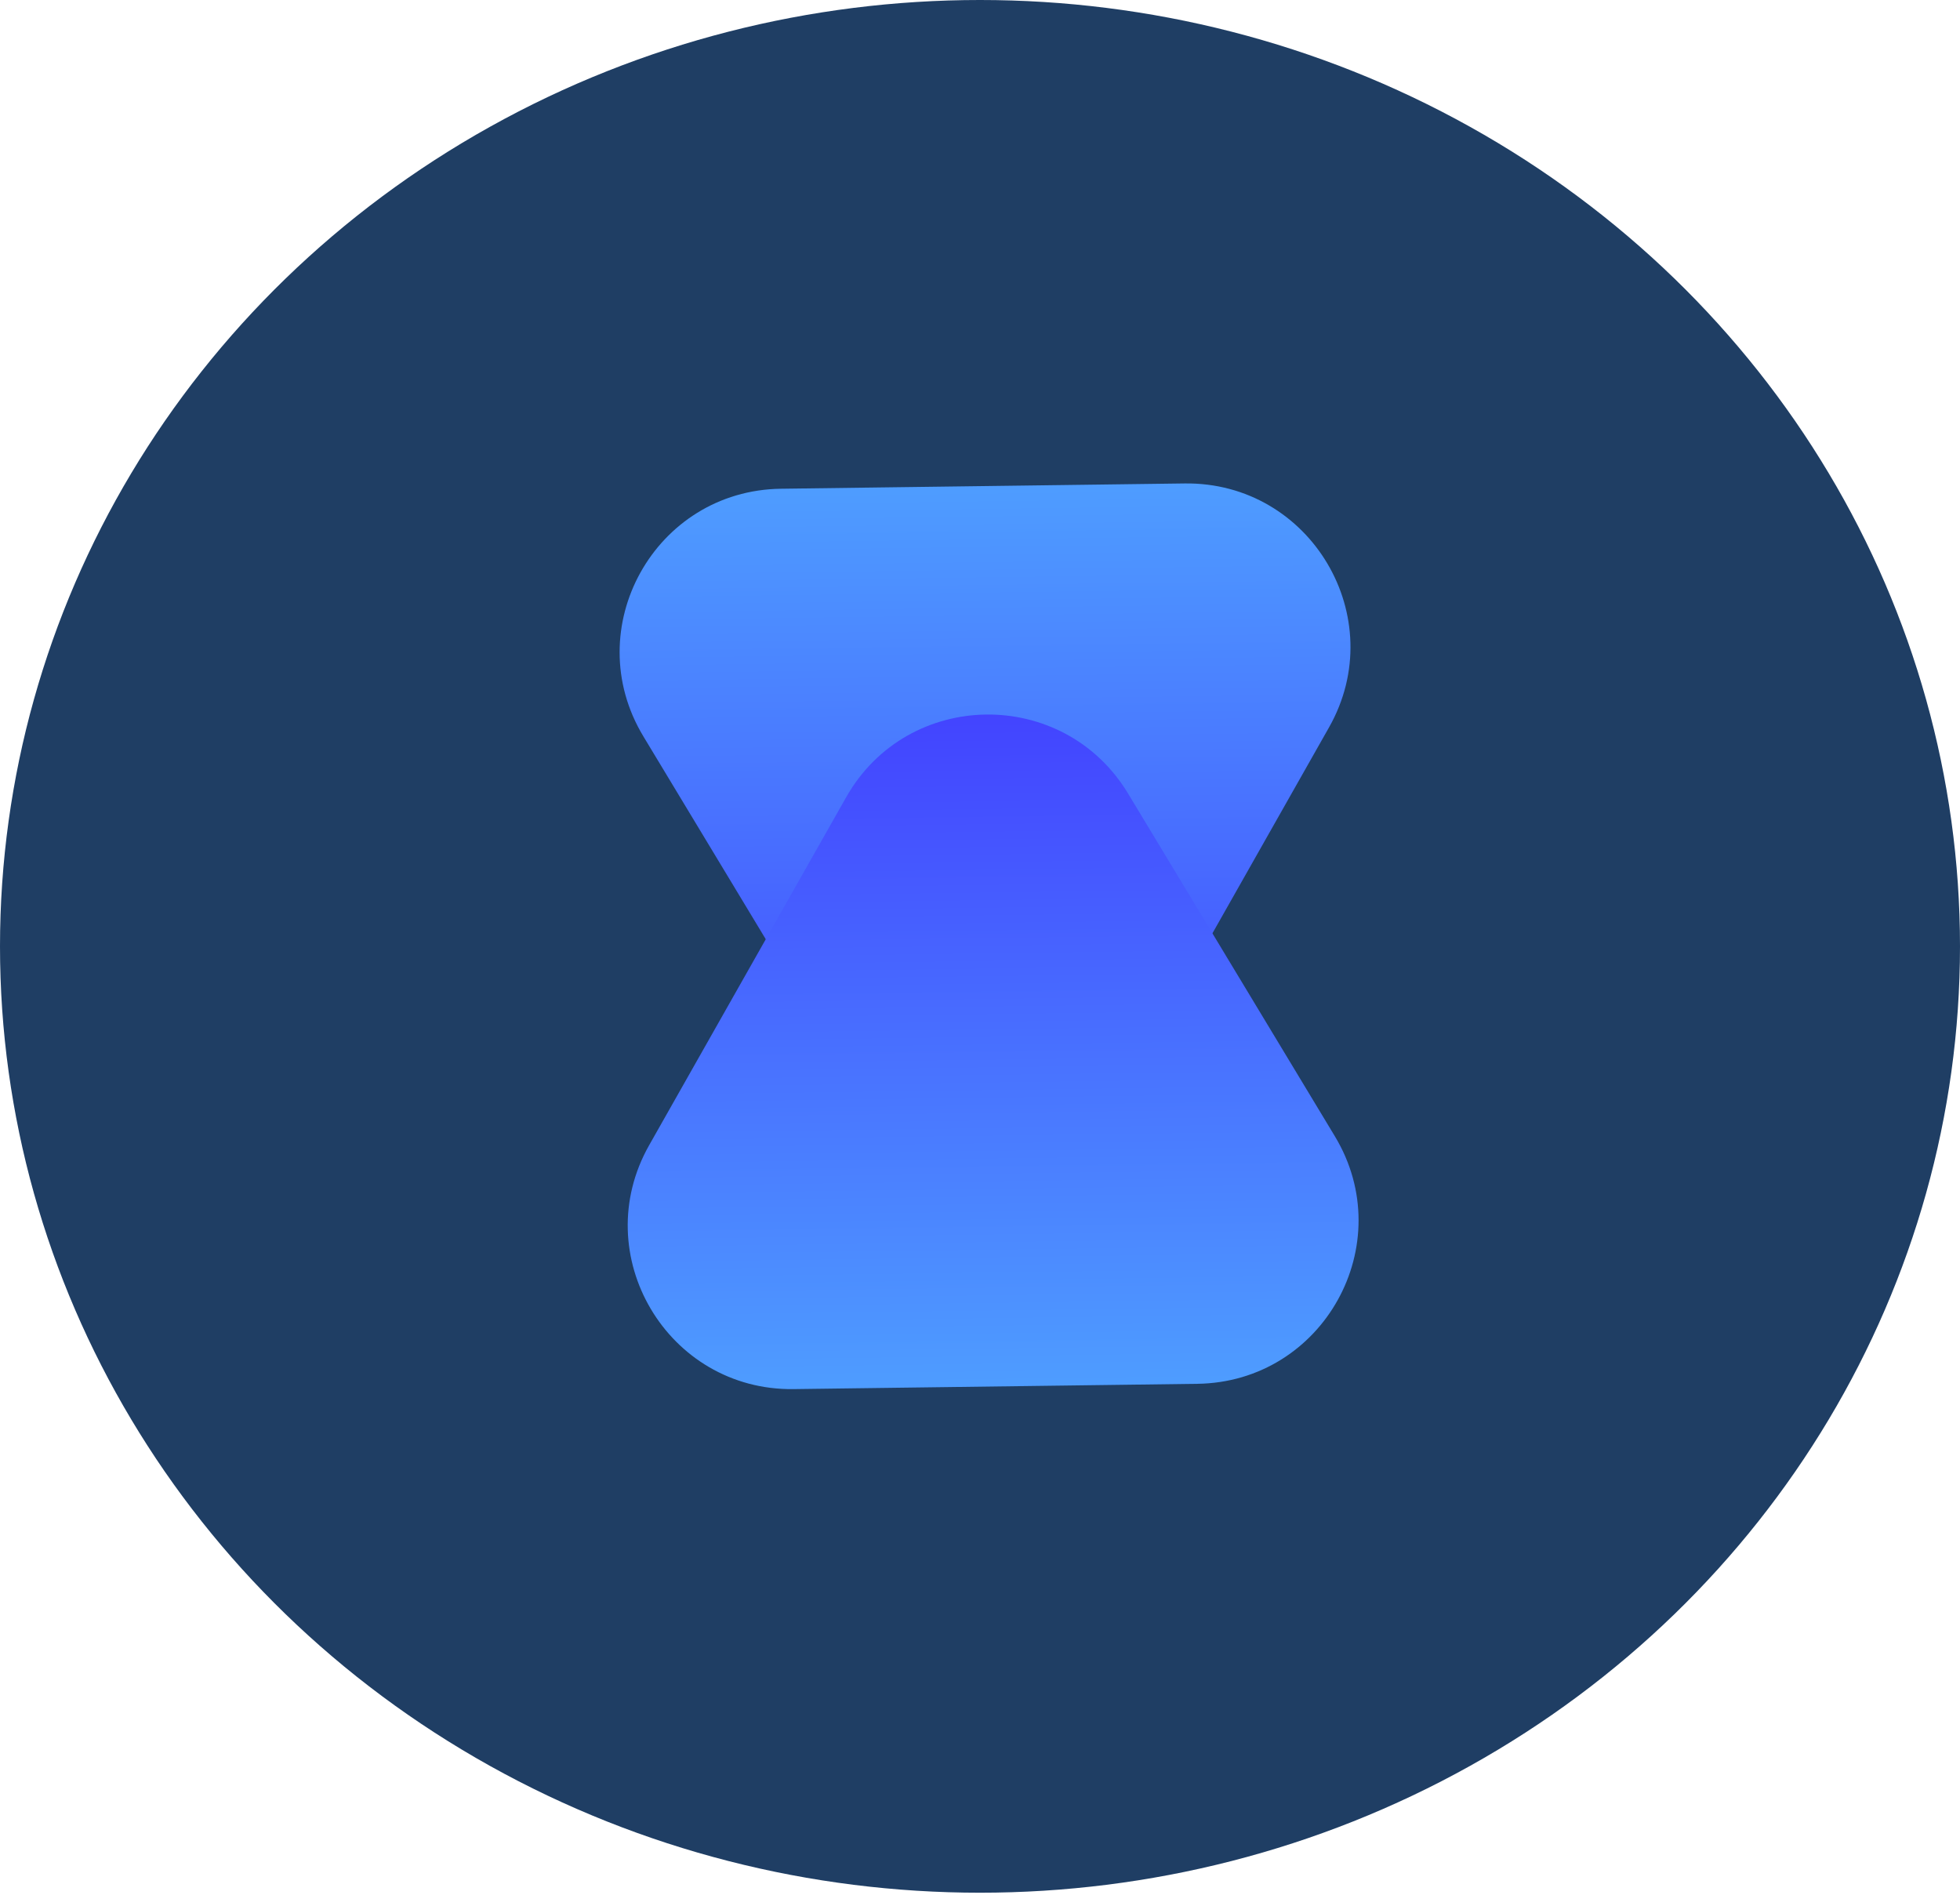
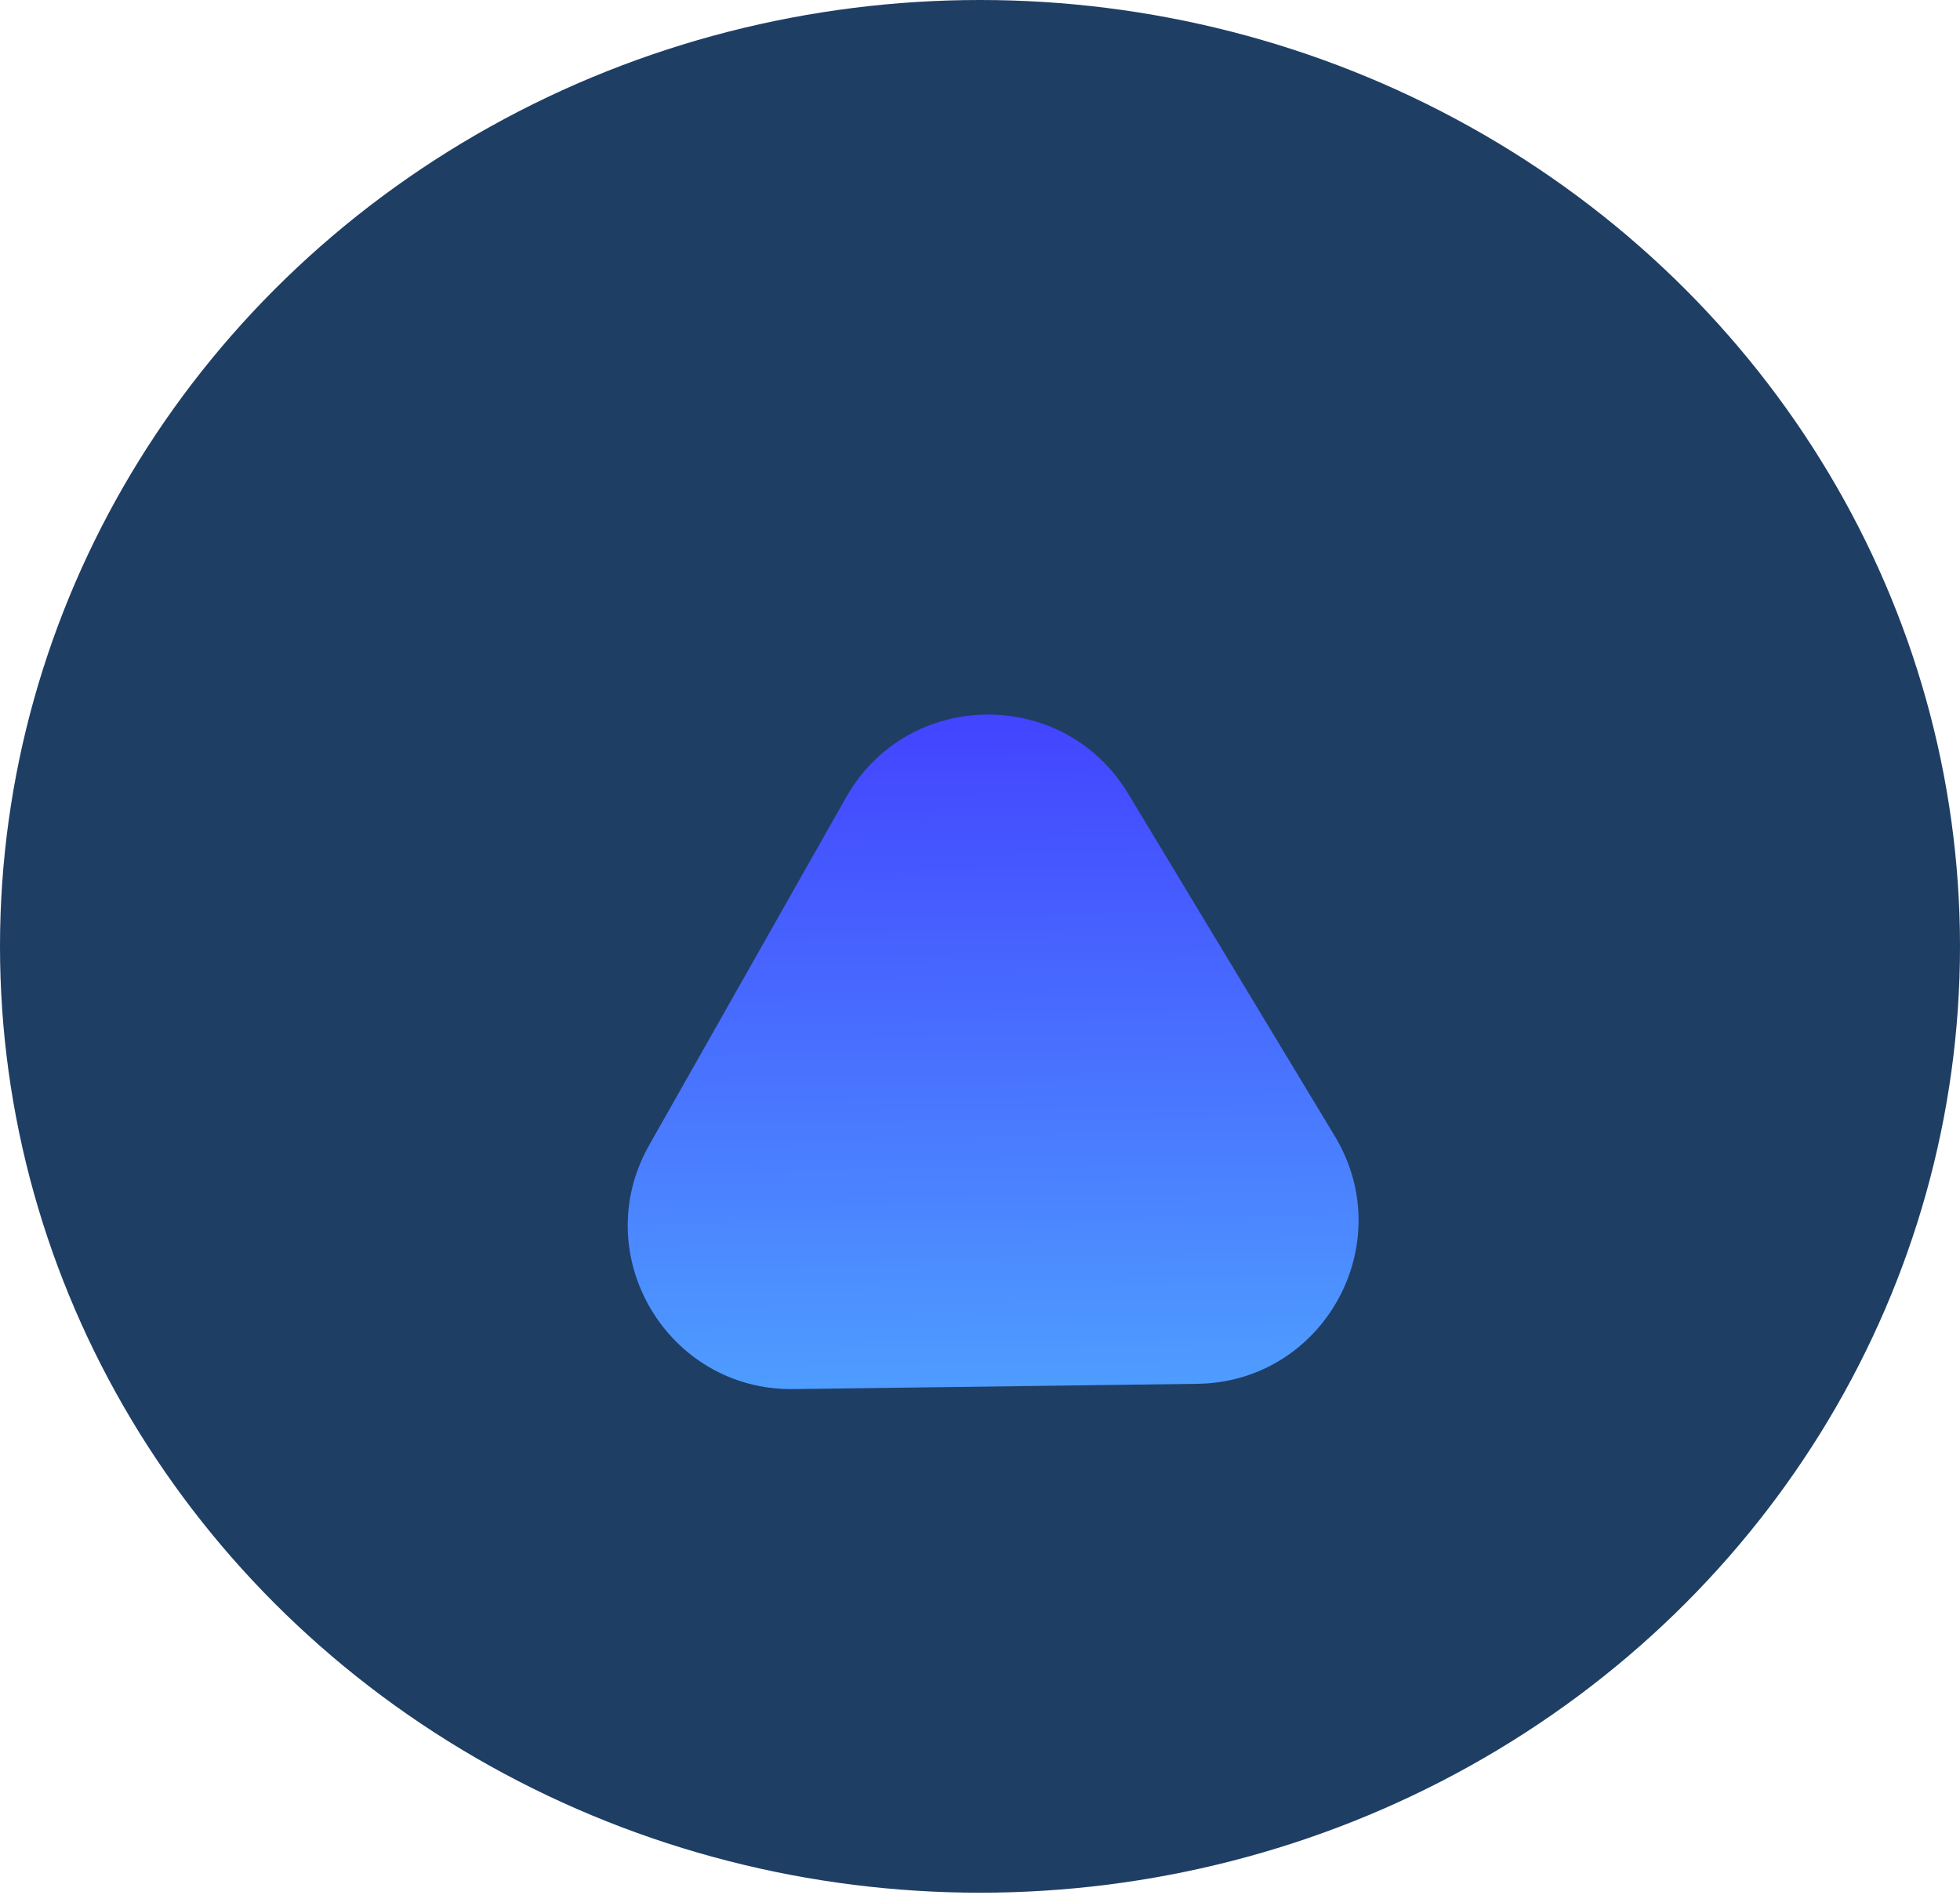
<svg xmlns="http://www.w3.org/2000/svg" width="60" height="58" viewBox="0 0 60 58" fill="none">
  <ellipse cx="30" cy="28.969" rx="30" ry="28.969" fill="#1F3E64" />
-   <path d="M26.023 33.029C28 36.305 32.771 36.242 34.655 32.915L40.685 22.265C42.587 18.907 40.124 14.748 36.264 14.799L23.905 14.961C20.044 15.012 17.699 19.234 19.695 22.541L26.023 33.029Z" fill="url(#paint0_linear_31_39)" />
  <path d="M25.902 24.406C27.786 21.079 32.557 21.017 34.534 24.293L40.862 34.78C42.858 38.087 40.513 42.309 36.652 42.36L24.294 42.522C20.433 42.573 17.97 38.414 19.872 35.056L25.902 24.406Z" fill="url(#paint1_linear_31_39)" />
  <defs>
    <linearGradient id="paint0_linear_31_39" x1="30.443" y1="40.354" x2="29.997" y2="6.389" gradientUnits="userSpaceOnUse">
      <stop stop-color="#402FFF" />
      <stop offset="1" stop-color="#53C1FF" />
    </linearGradient>
    <linearGradient id="paint1_linear_31_39" x1="30.114" y1="16.967" x2="30.56" y2="50.933" gradientUnits="userSpaceOnUse">
      <stop stop-color="#402FFF" />
      <stop offset="1" stop-color="#53C1FF" />
    </linearGradient>
  </defs>
</svg>